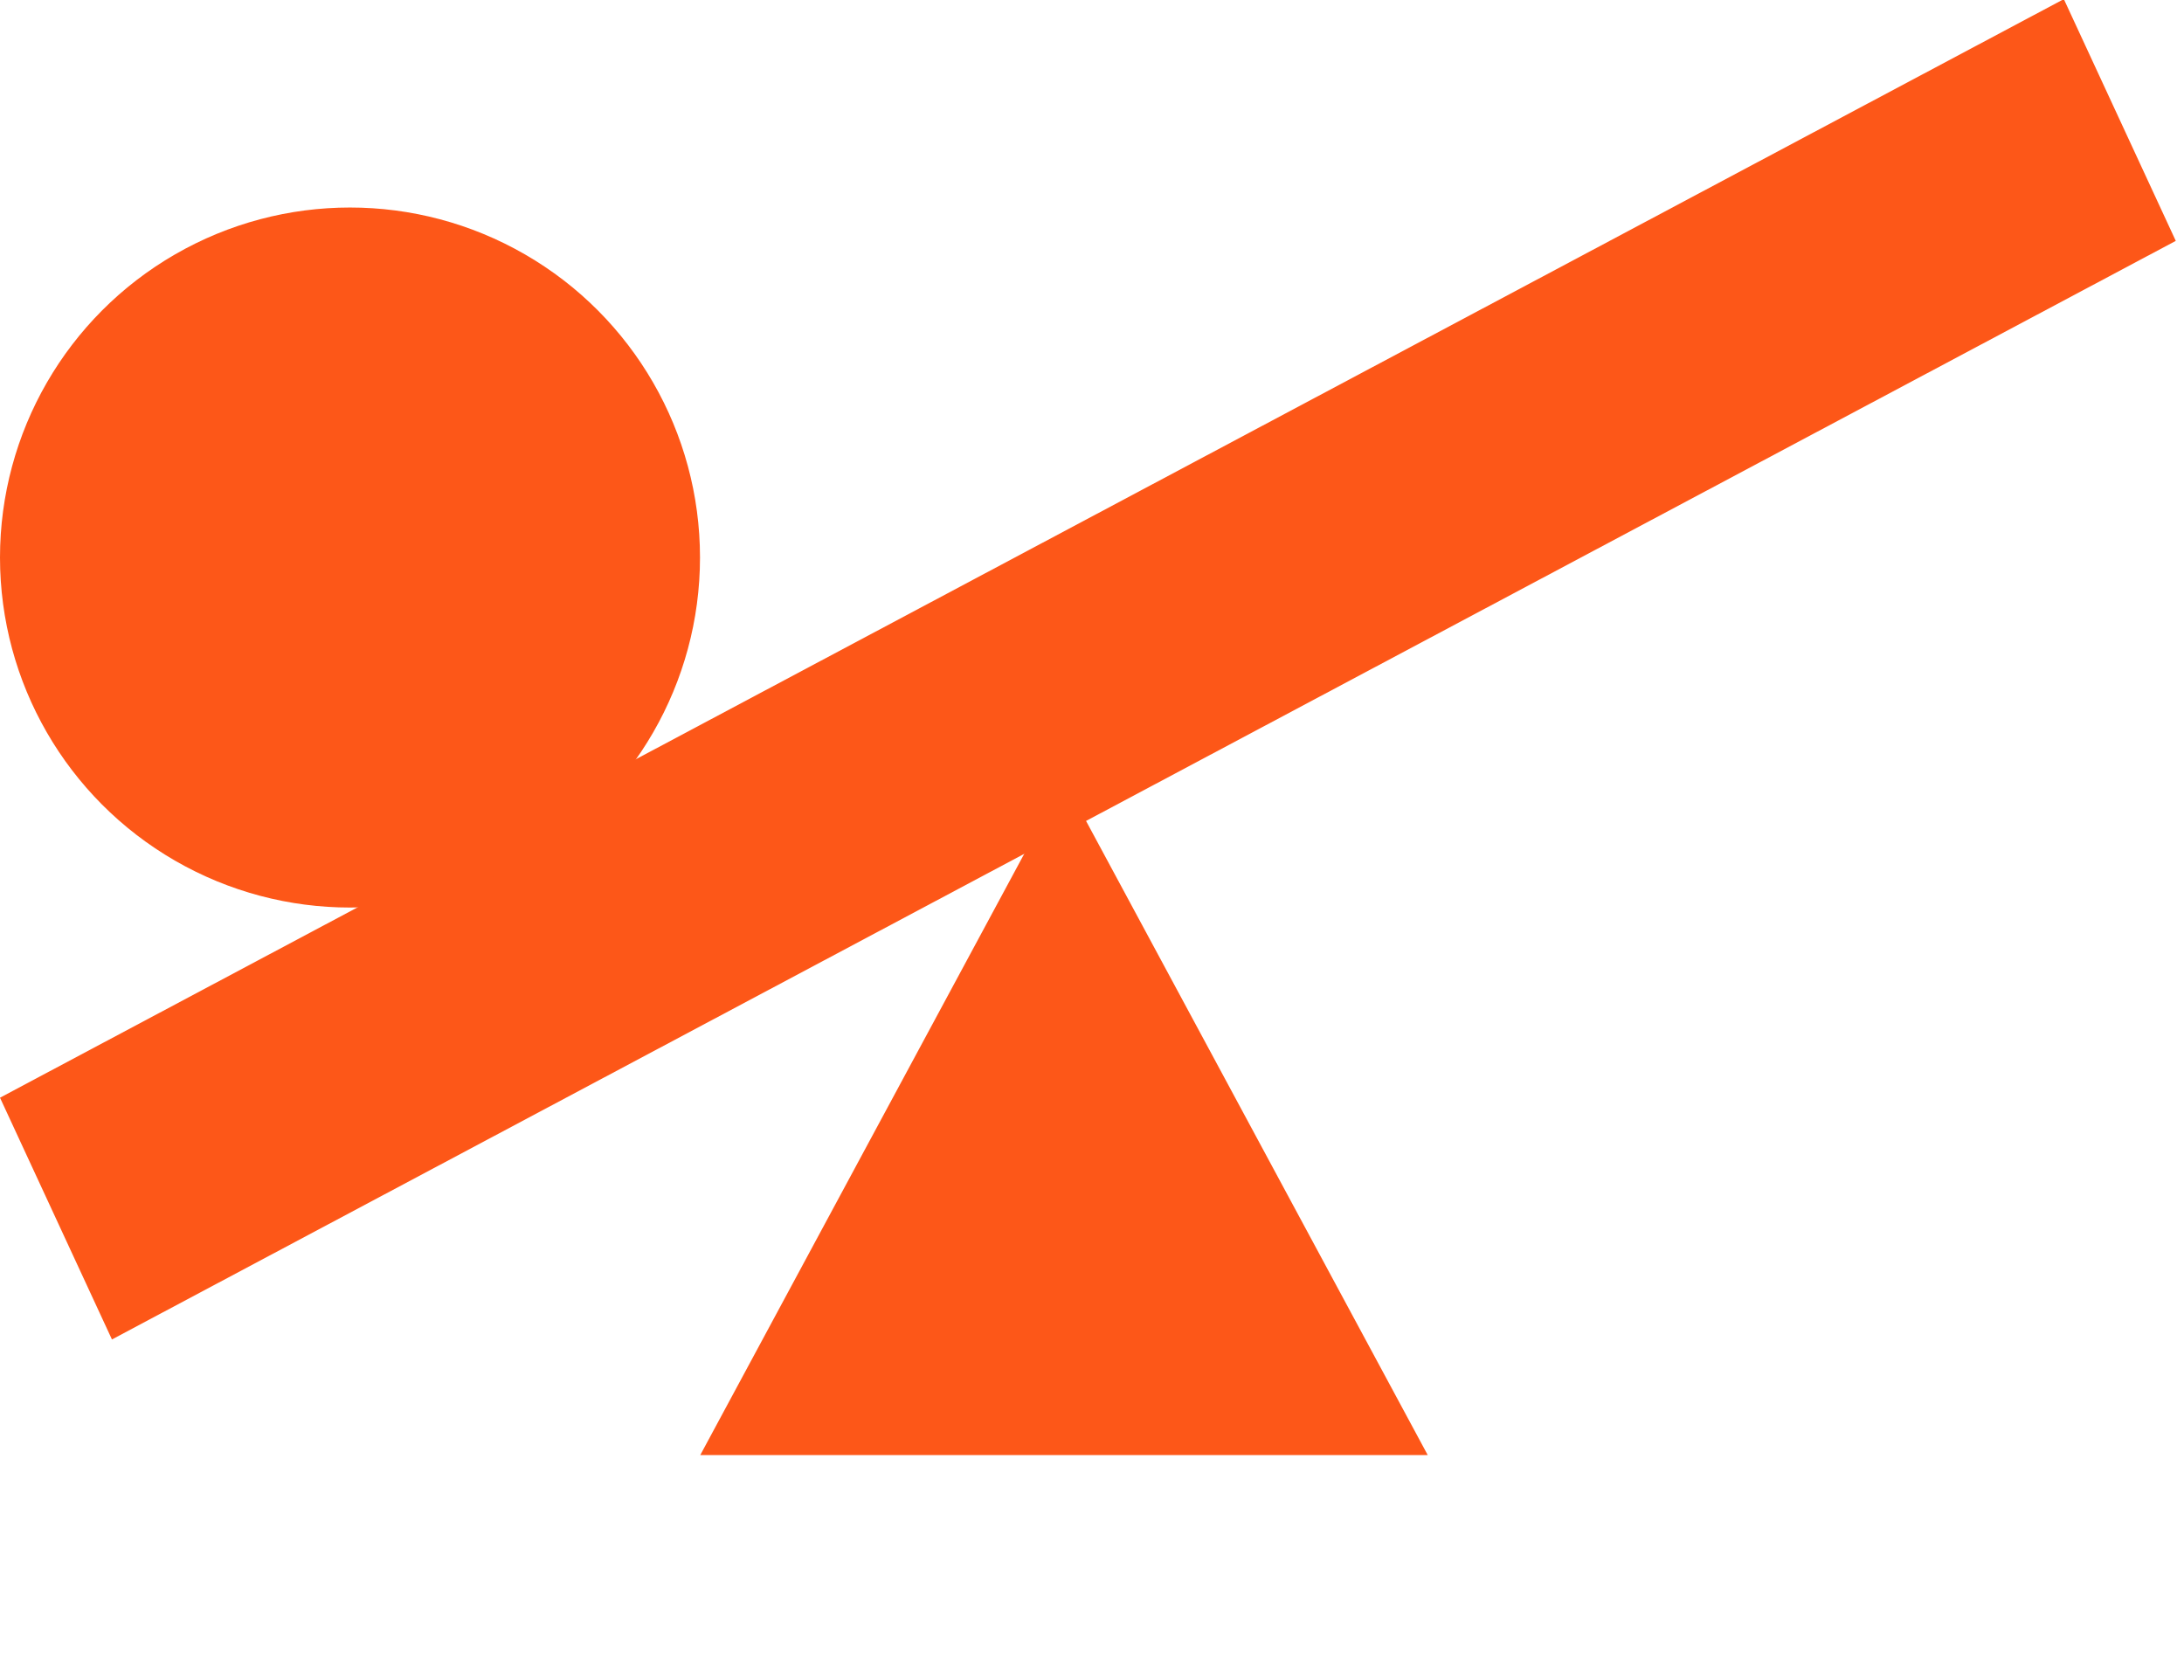
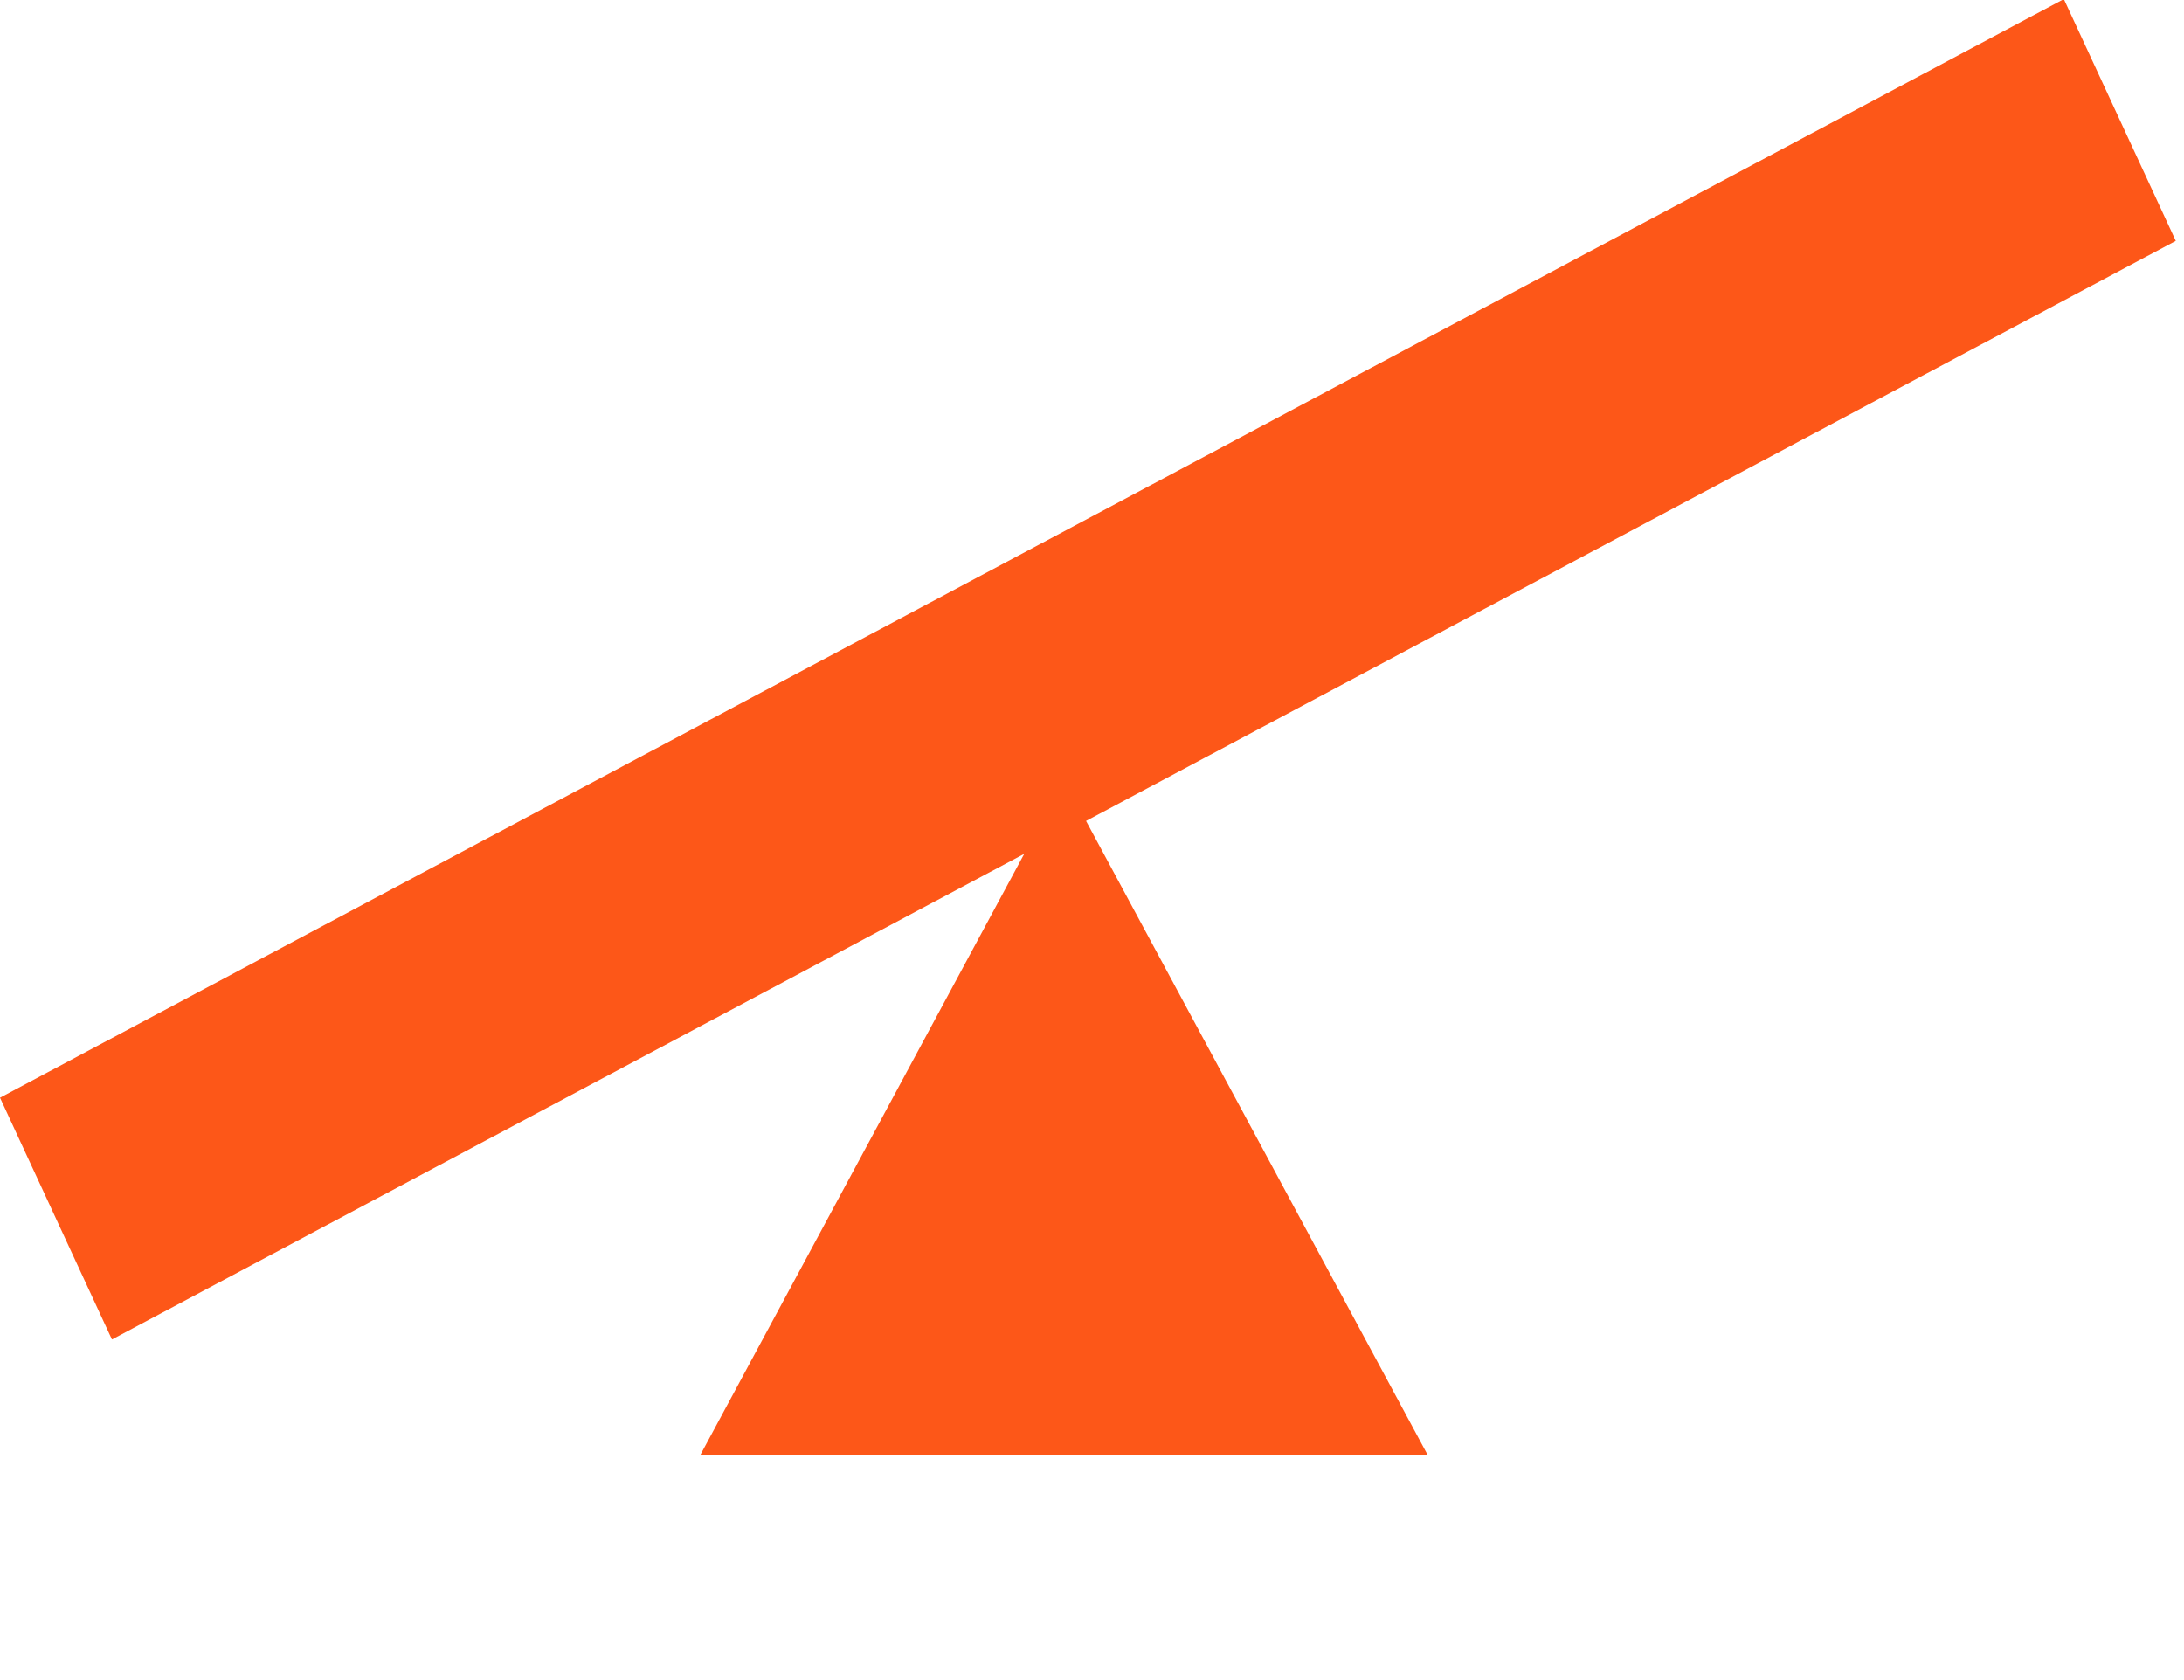
<svg xmlns="http://www.w3.org/2000/svg" fill="none" height="100%" overflow="visible" preserveAspectRatio="none" style="display: block;" viewBox="0 0 78 60" width="100%">
  <g id="Group 84">
    <rect fill="#FD5718" height="9.519" id="Rectangle 69" transform="matrix(0.883 -0.47 0.42 0.907 0 39.202)" width="83.475" />
-     <path d="M38 27.857L50.99 51.964H25.01L38 27.857Z" fill="#FD5718" id="Polygon 9" />
-     <circle cx="12.5" cy="19.911" fill="#FD5718" id="Ellipse 45" r="12.5" />
+     <path d="M38 27.857L50.99 51.964H25.01Z" fill="#FD5718" id="Polygon 9" />
  </g>
</svg>